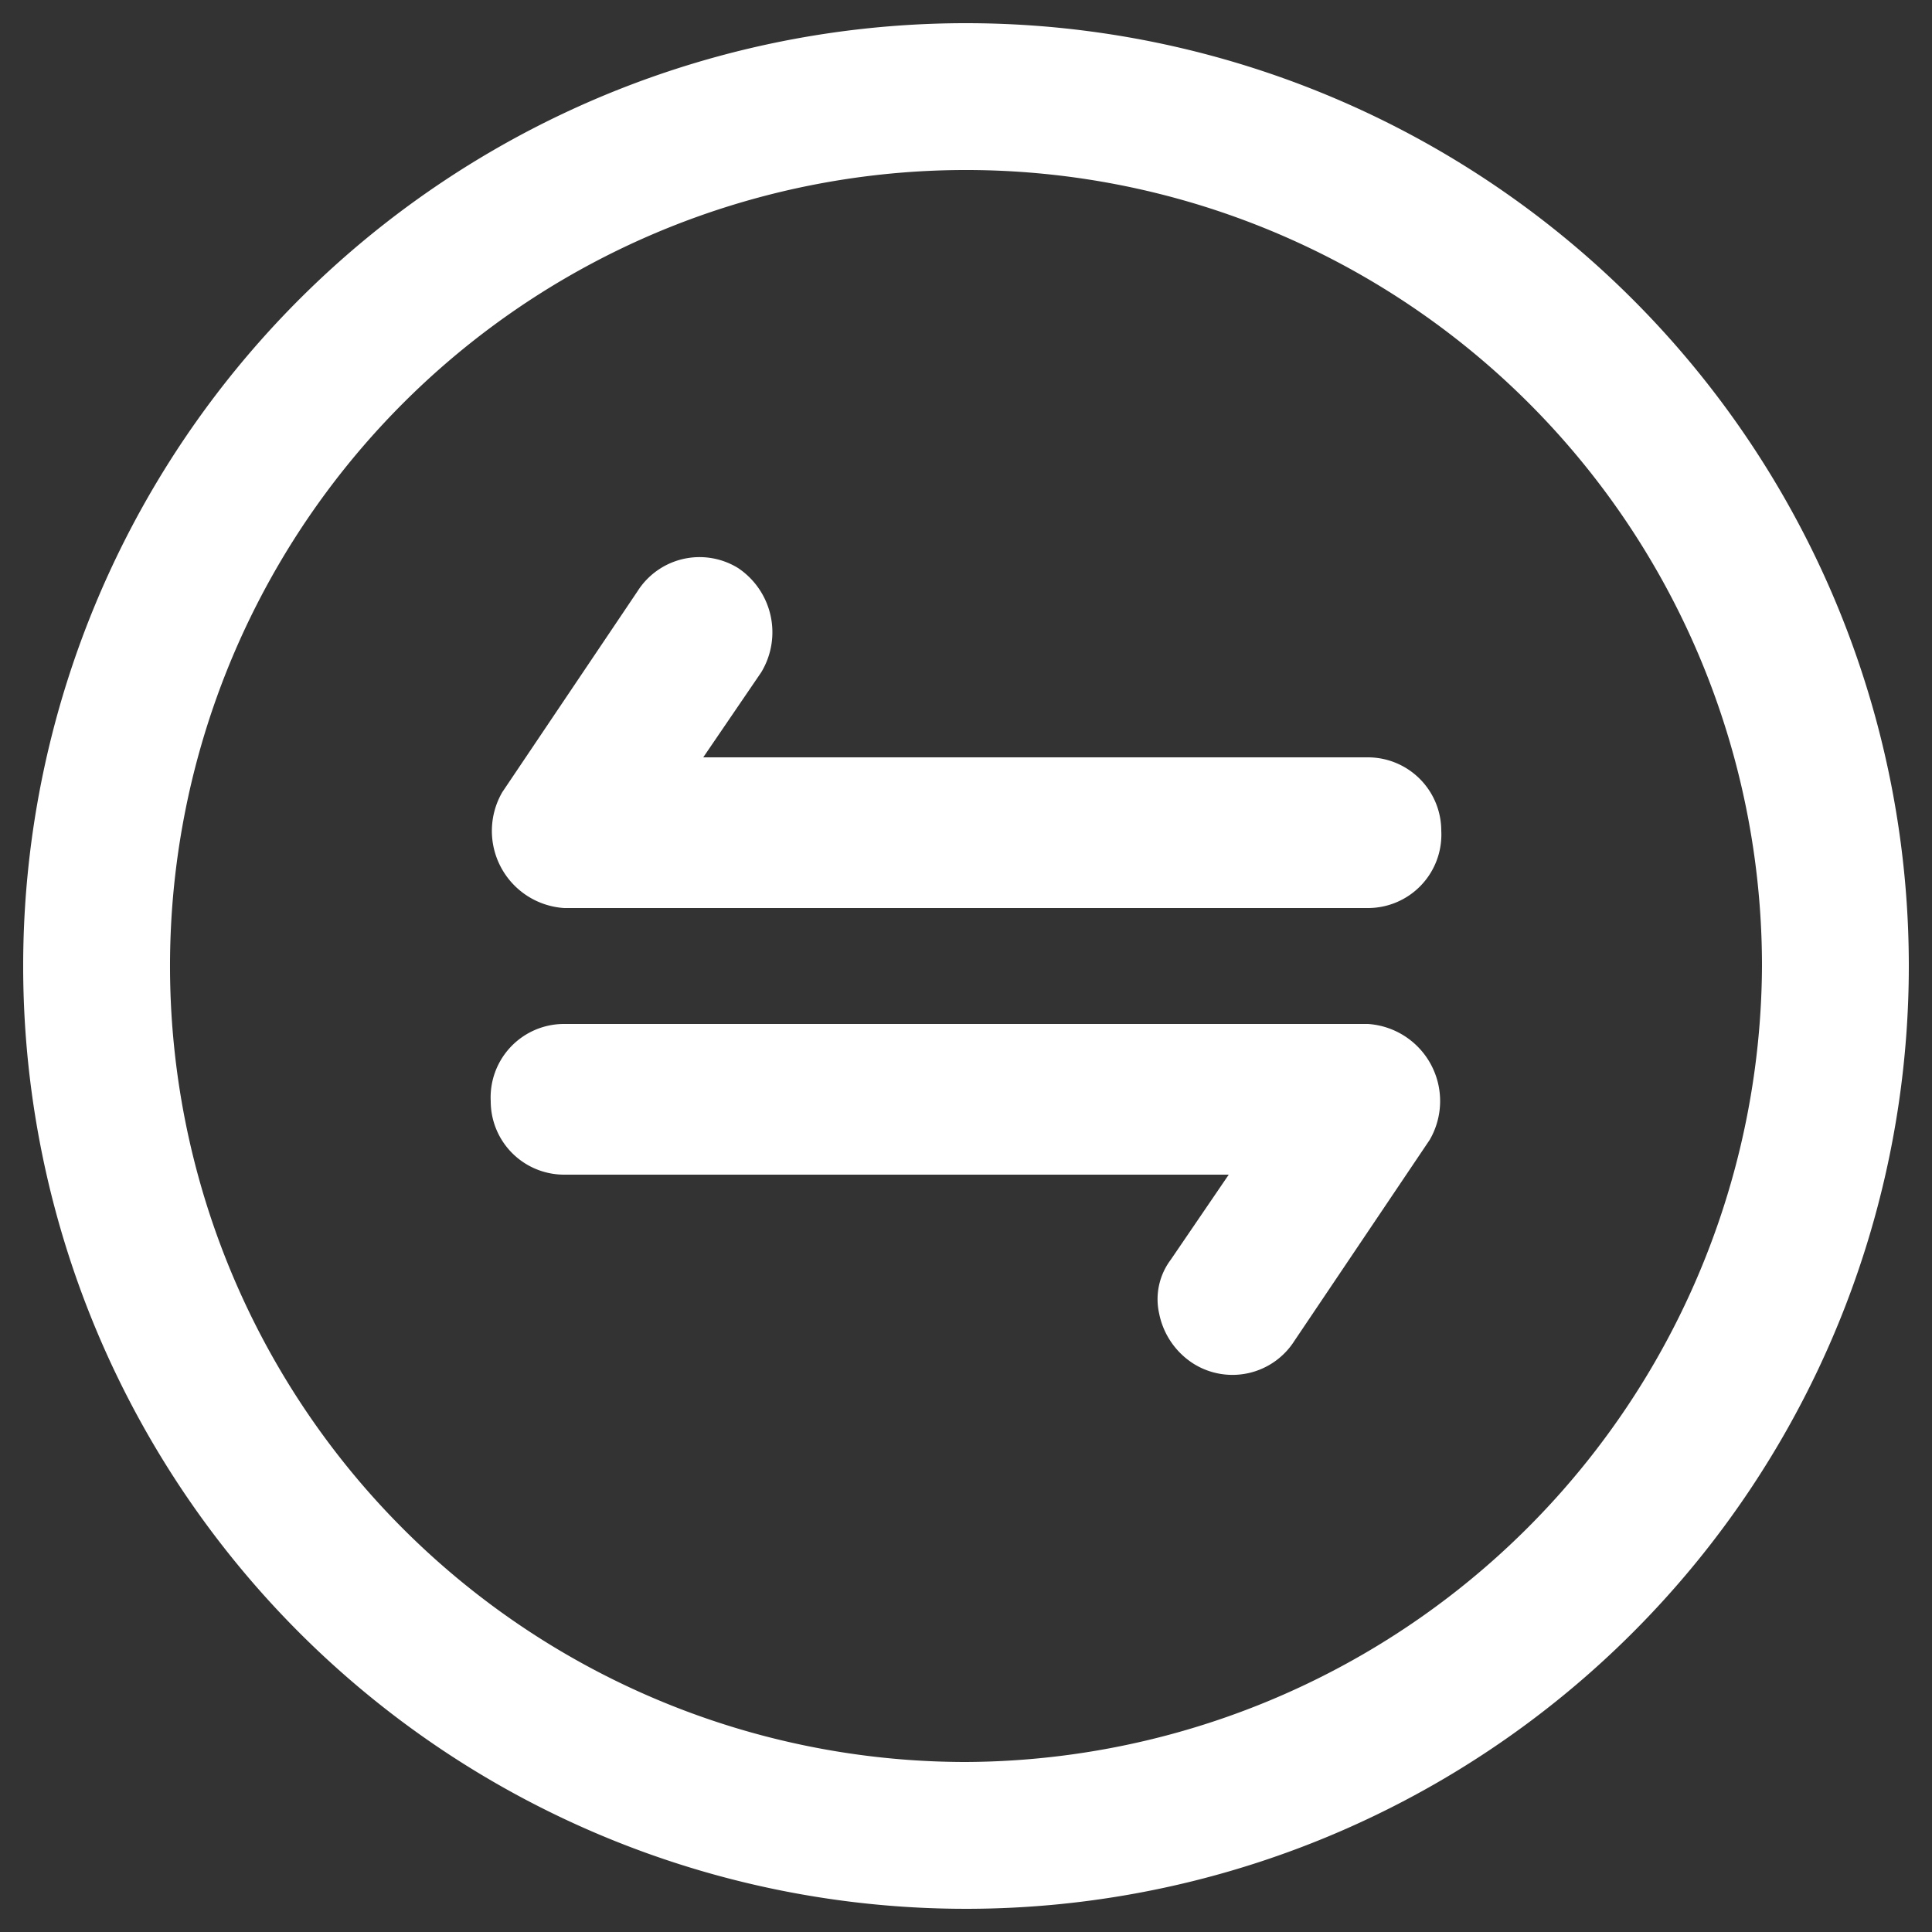
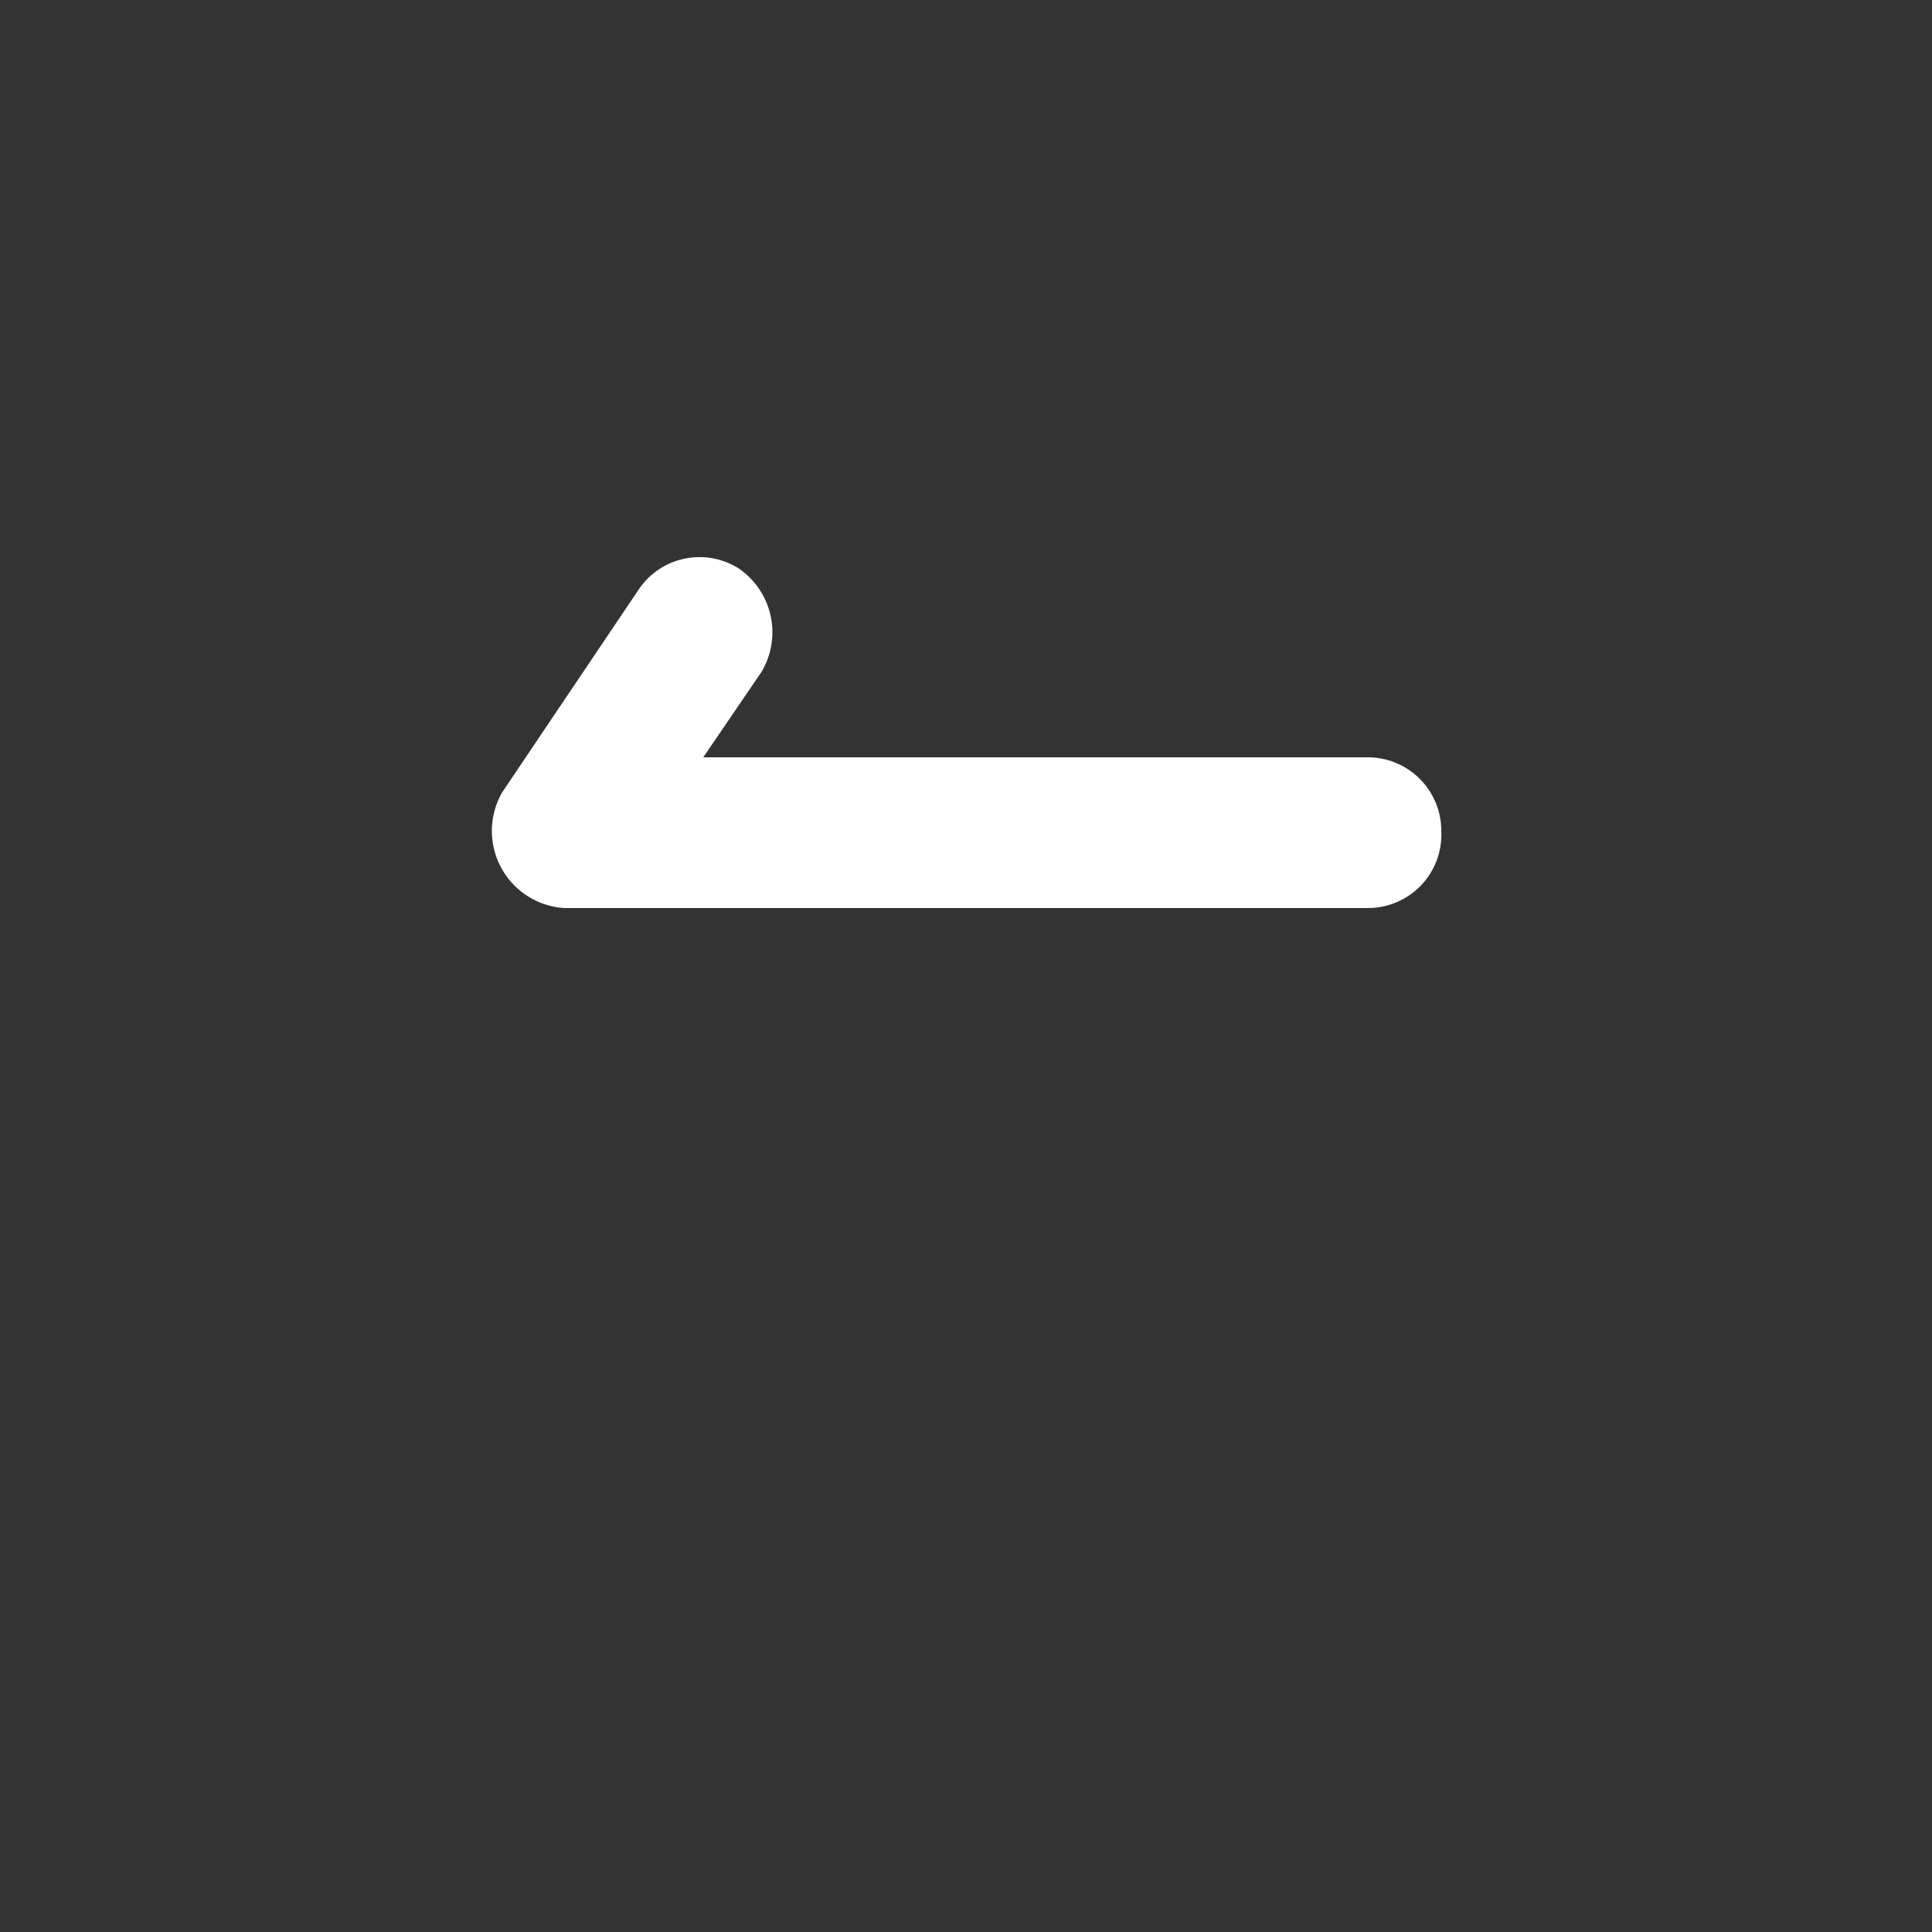
<svg xmlns="http://www.w3.org/2000/svg" viewBox="0 0 50 50">
  <rect x="0" y="0" width="50" height="50" fill="#333333" stroke="none" />
-   <path d="M25,.6A24.4,24.4,0,1,0,49.4,25,24.4,24.4,0,0,0,25,.6Zm0,45A20.6,20.6,0,1,1,45.6,25,20.7,20.7,0,0,1,25,45.6Z" style="fill:#fff" />
  <path d="M35.4,19.6H18.2l1.5-2.2a2,2,0,0,0-.6-2.7,1.9,1.9,0,0,0-2.6.6L13,20.5a2,2,0,0,0,1.6,3H35.4a1.9,1.9,0,0,0,1.9-2A1.9,1.9,0,0,0,35.4,19.6Z" style="fill:#fff" />
-   <path d="M35.4,26.5H14.6a1.9,1.9,0,0,0-1.9,2,1.9,1.9,0,0,0,1.9,1.9H31.8l-1.5,2.2A1.7,1.7,0,0,0,30,34a2,2,0,0,0,.9,1.3,1.9,1.9,0,0,0,2.6-.6L37,29.5a2,2,0,0,0-1.6-3Z" style="fill:#fff" />
</svg>